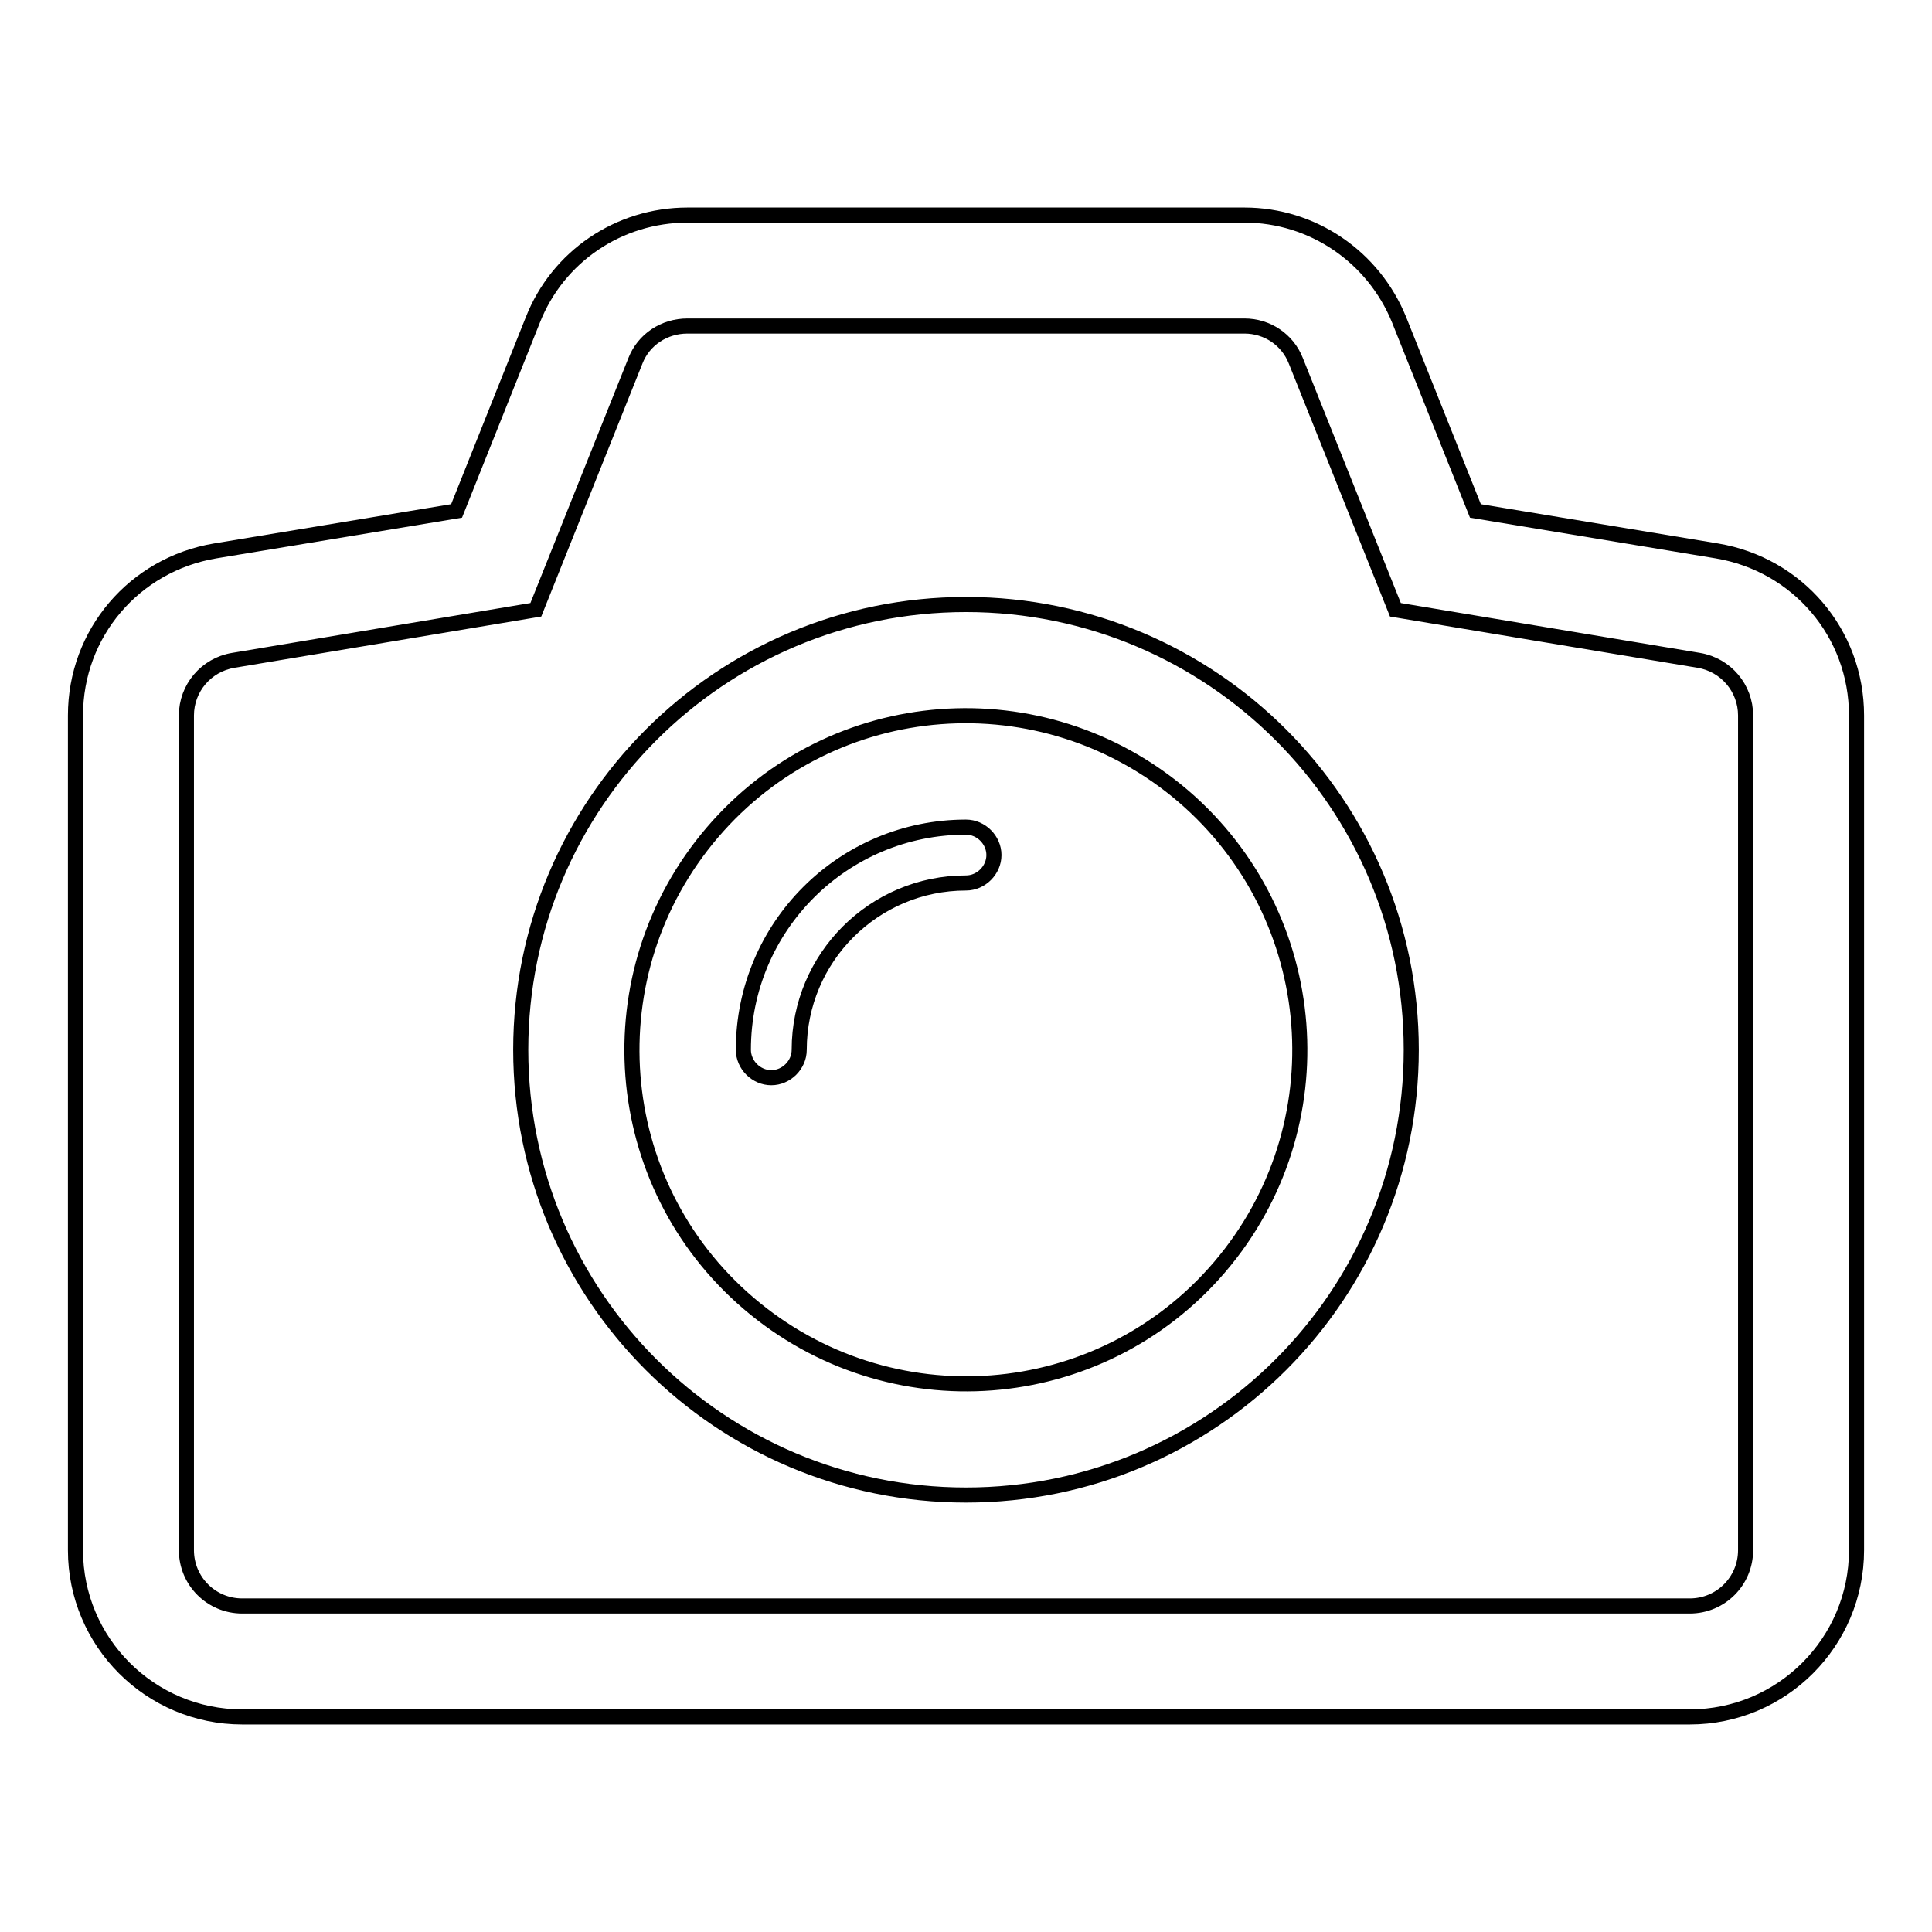
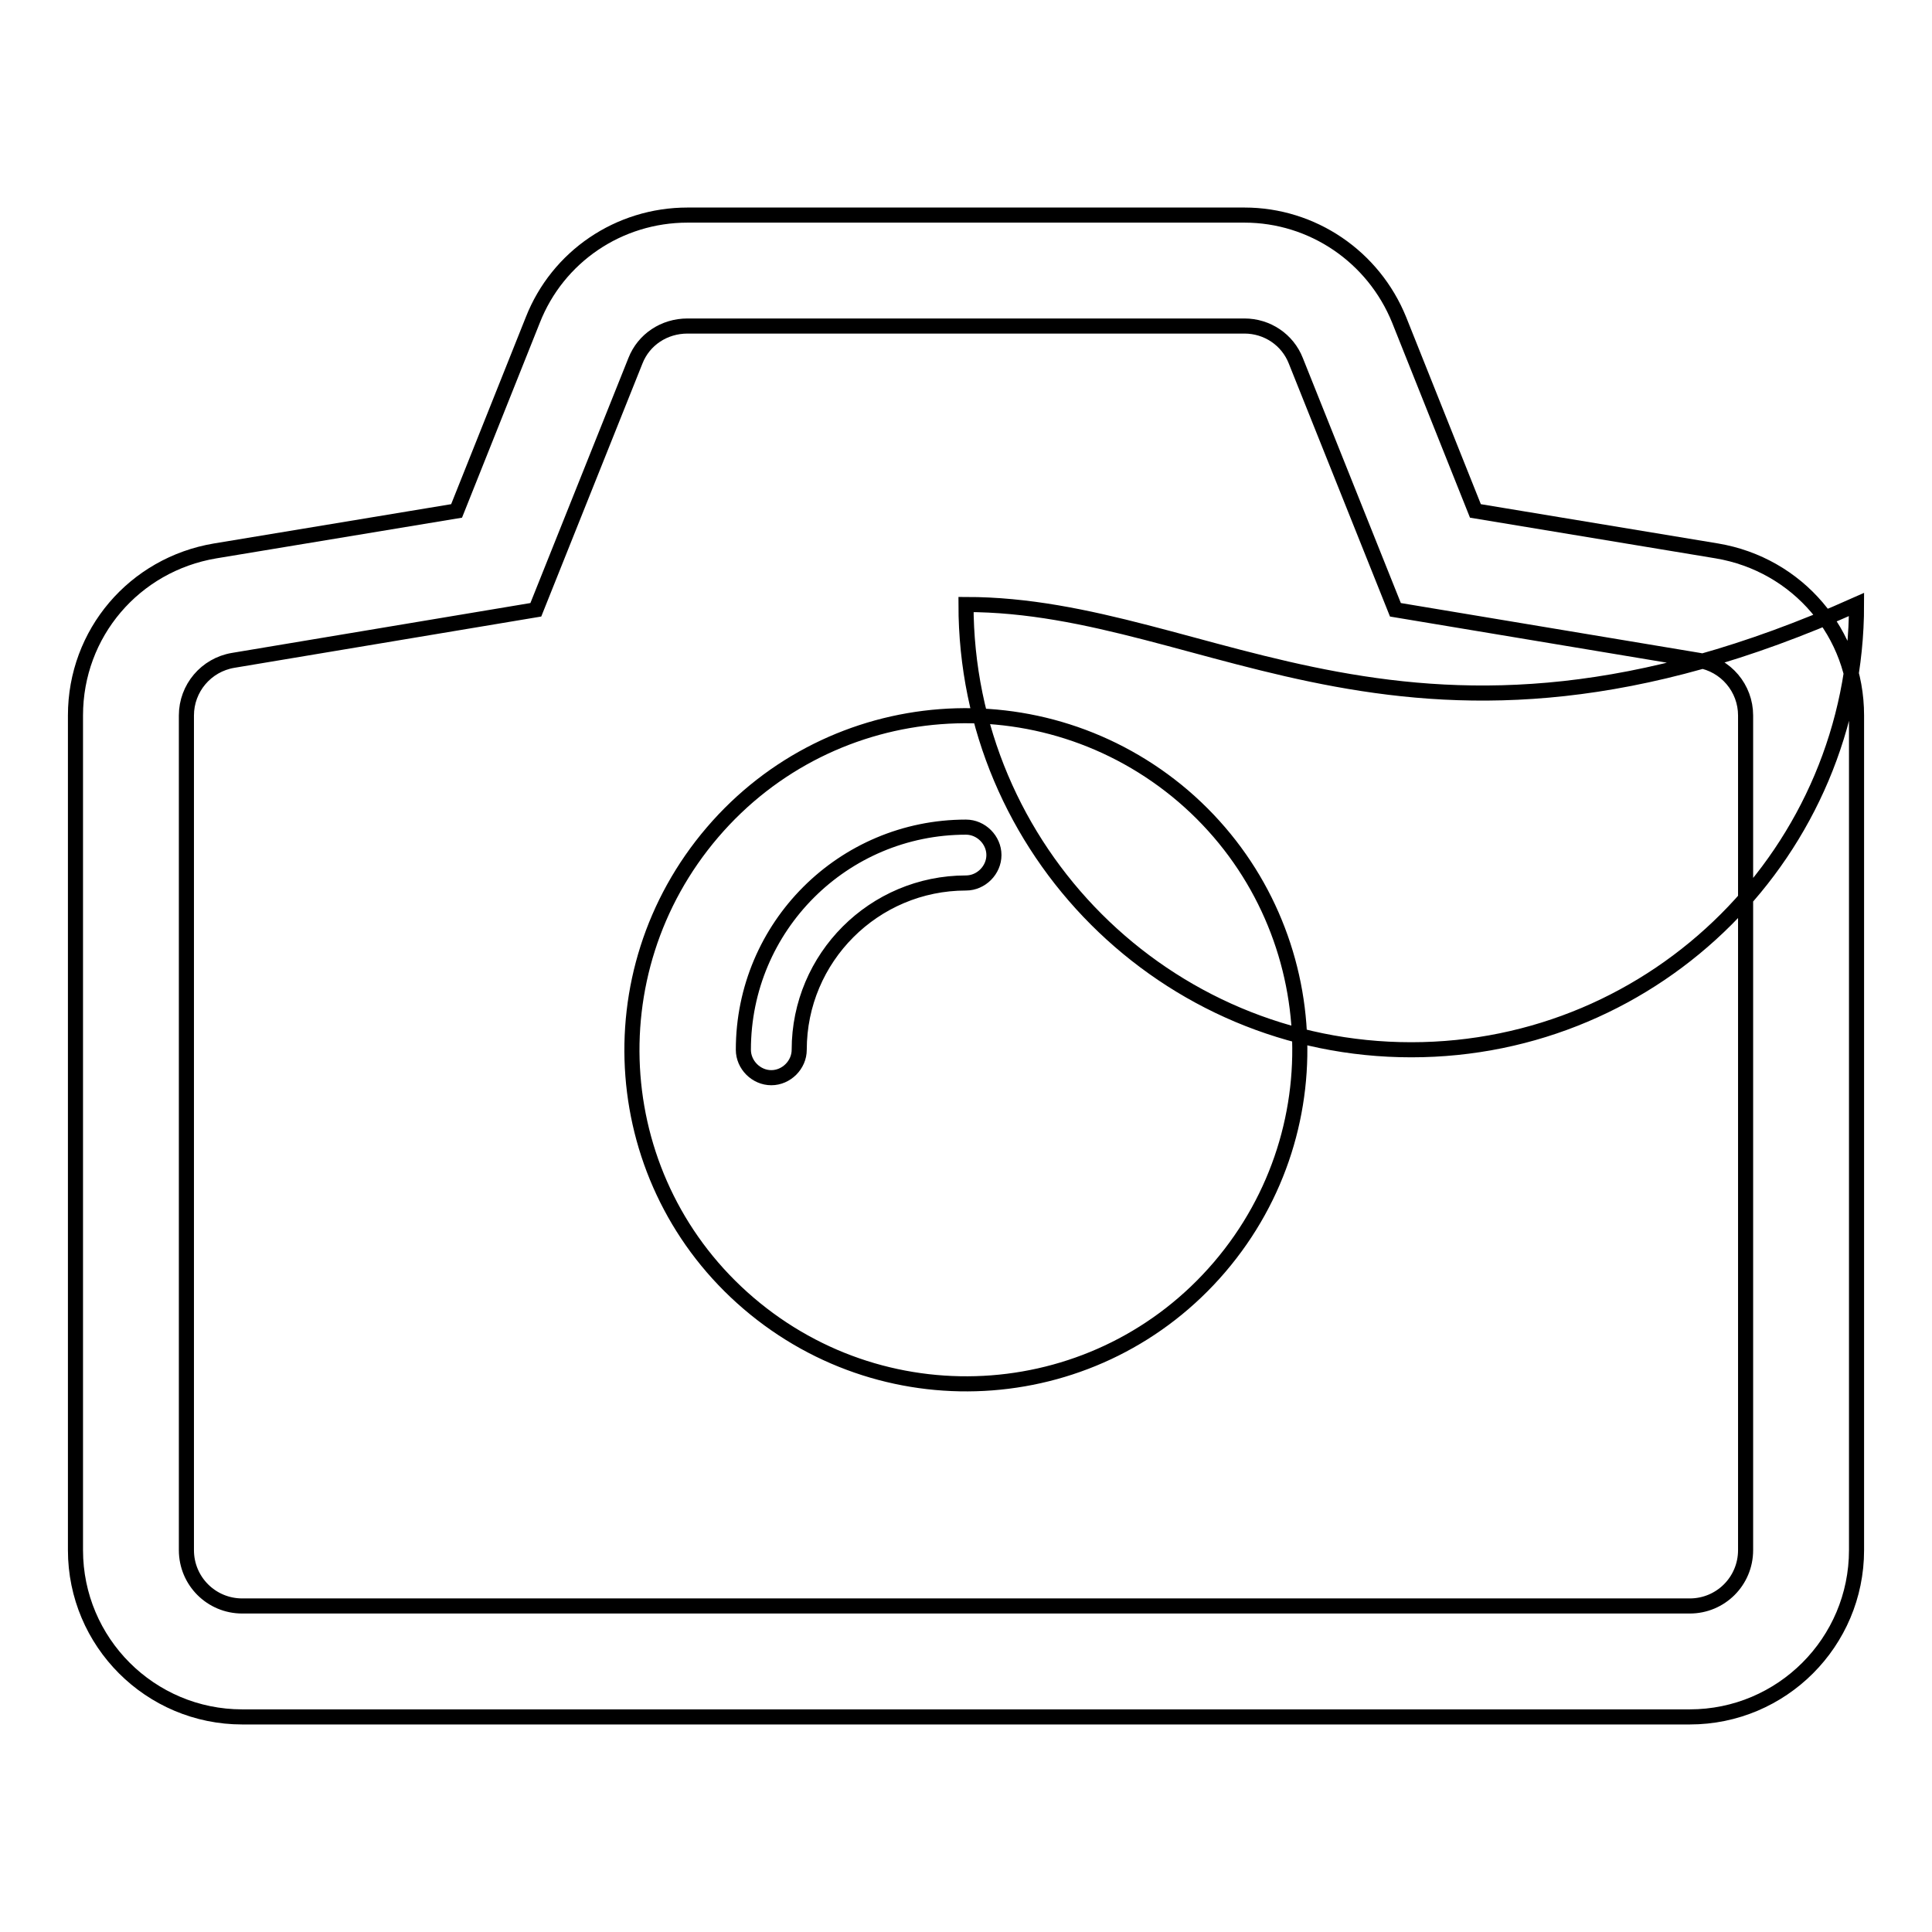
<svg xmlns="http://www.w3.org/2000/svg" version="1.1" x="0px" y="0px" viewBox="0 0 256 256" enable-background="new 0 0 256 256" xml:space="preserve">
  <g>
-     <path stroke-width="2" fill-opacity="0" stroke="#000000" d="M128,80.1c-32.6,0-59,26.4-59,59c0,32.6,26.4,59,59,59c32.6,0,59-26.4,59-59C187,106.5,160.6,80.1,128,80.1 z M161.6,167.9c-15.9,18.6-43.8,20.7-62.4,4.8c-18.6-15.9-20.7-43.8-4.8-62.4c15.9-18.6,43.8-20.7,62.4-4.8 C175.3,121.4,177.5,149.3,161.6,167.9z M128,109.6c2,0,3.7,1.7,3.7,3.7c0,2-1.7,3.7-3.7,3.7c-12.2,0-22.1,9.9-22.1,22.1v0 c0,2-1.7,3.7-3.7,3.7s-3.7-1.7-3.7-3.7v0C98.5,122.8,111.7,109.6,128,109.6z M227.5,73l-32-5.3l-10.1-25.3 c-3.4-8.4-11.5-13.9-20.5-13.9H91.1c-9.1,0-17.2,5.5-20.5,13.9L60.5,67.7l-32,5.3C17.8,74.8,10,83.9,10,94.8v110.6 c0,12.2,9.9,22.1,22.1,22.1h191.8c12.2,0,22.1-9.9,22.1-22.1V94.8C246,83.9,238.2,74.8,227.5,73z M231.3,205.4 c0,4.1-3.3,7.4-7.4,7.4H32.1c-4.1,0-7.4-3.3-7.4-7.4V94.8c0-3.6,2.6-6.7,6.2-7.3l40.1-6.7l13.2-33c1.1-2.8,3.8-4.6,6.9-4.6h73.8 c3,0,5.7,1.8,6.8,4.6l13.2,33l40.2,6.7c3.6,0.6,6.2,3.7,6.2,7.3V205.4z" />
+     <path stroke-width="2" fill-opacity="0" stroke="#000000" d="M128,80.1c0,32.6,26.4,59,59,59c32.6,0,59-26.4,59-59C187,106.5,160.6,80.1,128,80.1 z M161.6,167.9c-15.9,18.6-43.8,20.7-62.4,4.8c-18.6-15.9-20.7-43.8-4.8-62.4c15.9-18.6,43.8-20.7,62.4-4.8 C175.3,121.4,177.5,149.3,161.6,167.9z M128,109.6c2,0,3.7,1.7,3.7,3.7c0,2-1.7,3.7-3.7,3.7c-12.2,0-22.1,9.9-22.1,22.1v0 c0,2-1.7,3.7-3.7,3.7s-3.7-1.7-3.7-3.7v0C98.5,122.8,111.7,109.6,128,109.6z M227.5,73l-32-5.3l-10.1-25.3 c-3.4-8.4-11.5-13.9-20.5-13.9H91.1c-9.1,0-17.2,5.5-20.5,13.9L60.5,67.7l-32,5.3C17.8,74.8,10,83.9,10,94.8v110.6 c0,12.2,9.9,22.1,22.1,22.1h191.8c12.2,0,22.1-9.9,22.1-22.1V94.8C246,83.9,238.2,74.8,227.5,73z M231.3,205.4 c0,4.1-3.3,7.4-7.4,7.4H32.1c-4.1,0-7.4-3.3-7.4-7.4V94.8c0-3.6,2.6-6.7,6.2-7.3l40.1-6.7l13.2-33c1.1-2.8,3.8-4.6,6.9-4.6h73.8 c3,0,5.7,1.8,6.8,4.6l13.2,33l40.2,6.7c3.6,0.6,6.2,3.7,6.2,7.3V205.4z" />
  </g>
</svg>